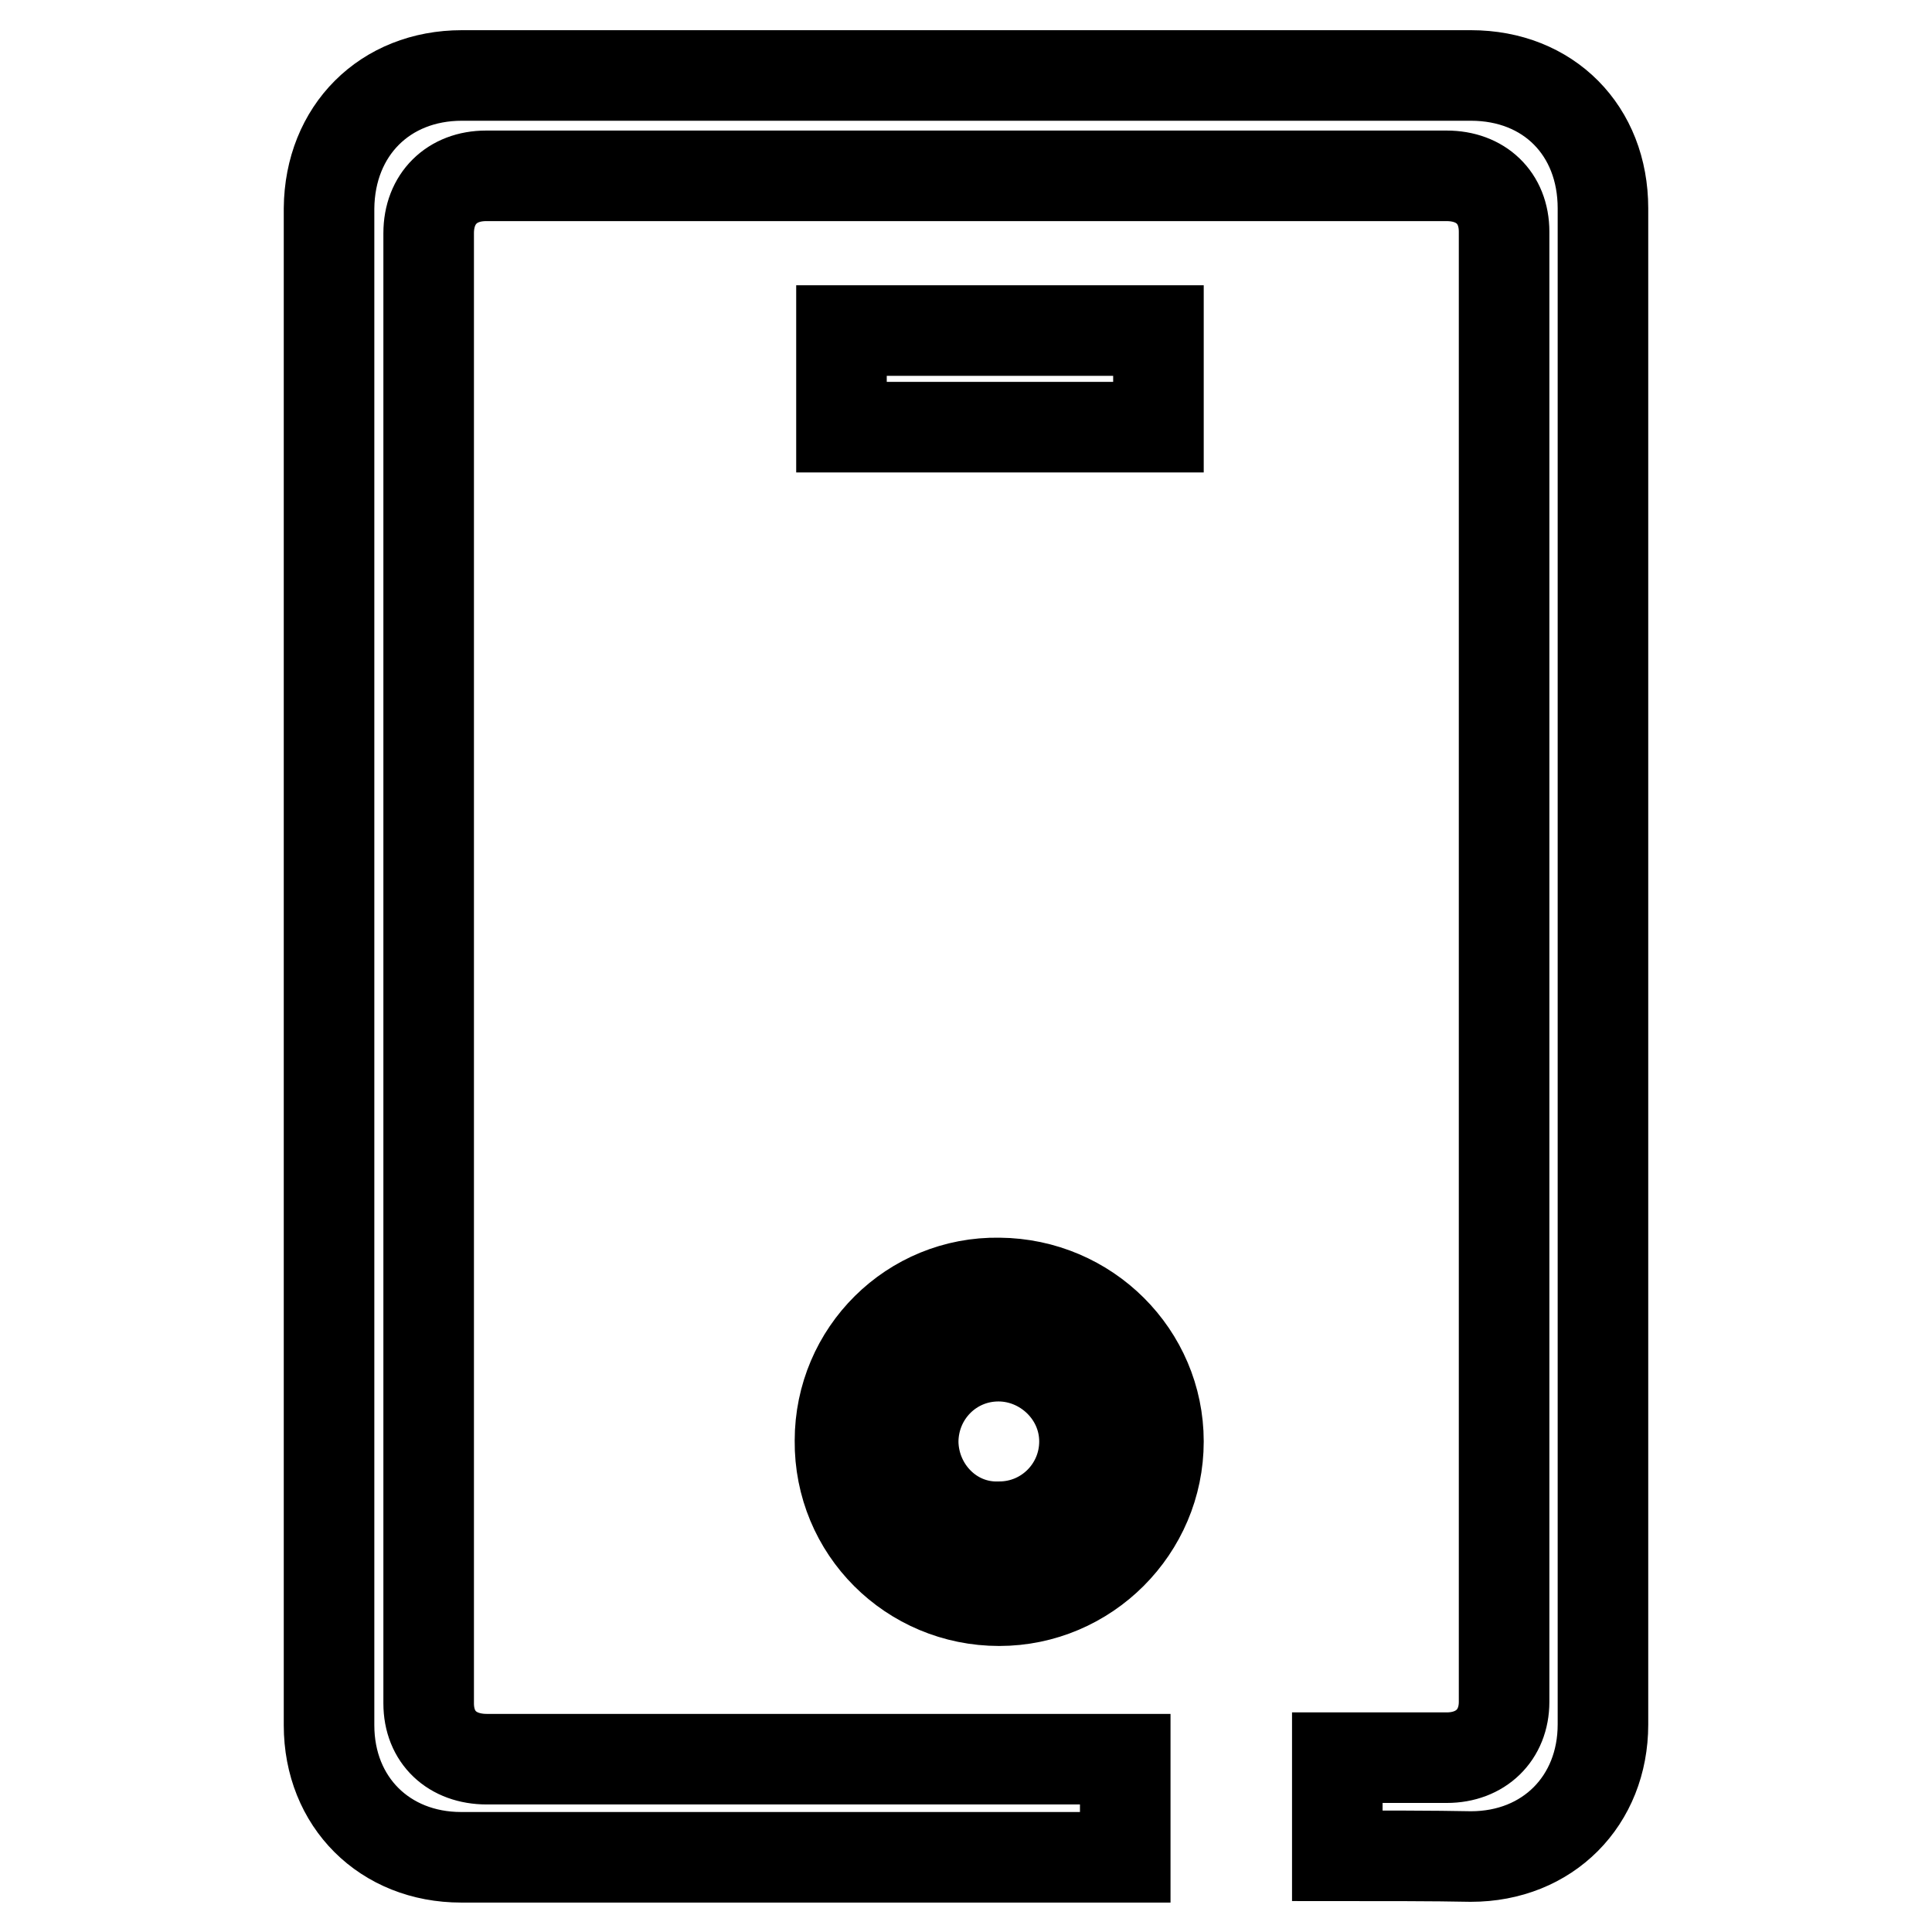
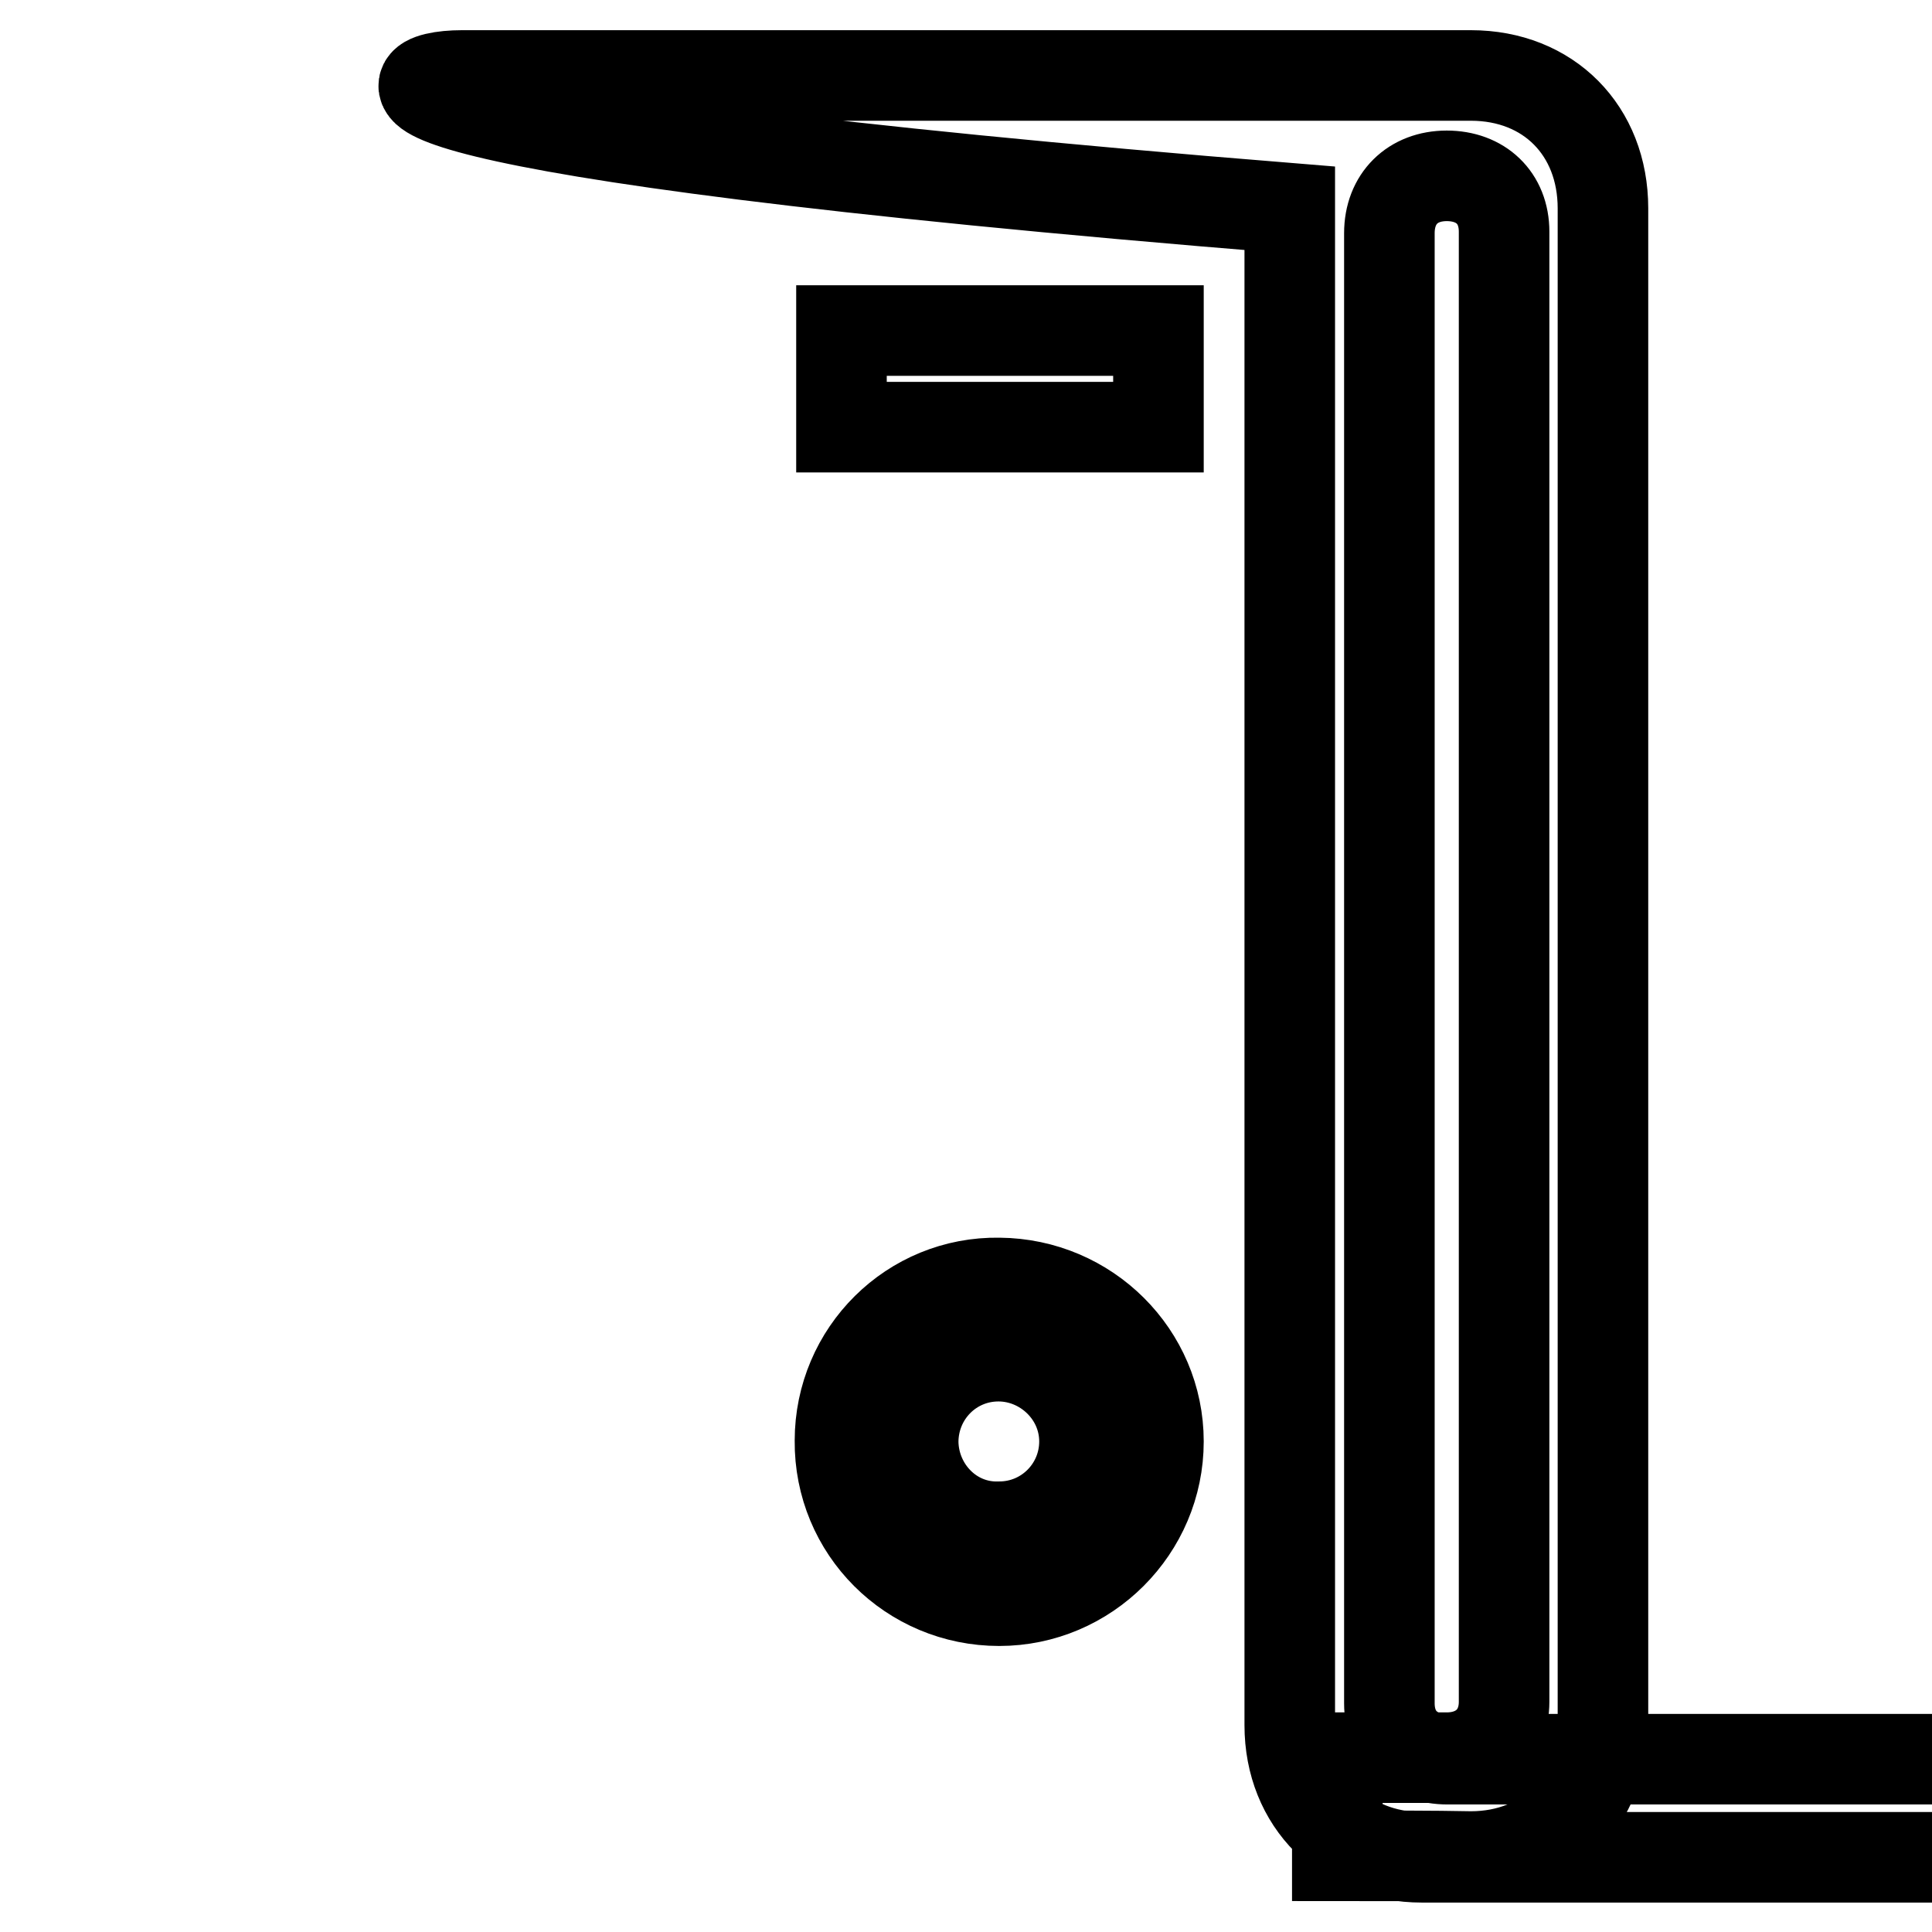
<svg xmlns="http://www.w3.org/2000/svg" version="1.1" x="0px" y="0px" viewBox="0 0 256 256" enable-background="new 0 0 256 256" xml:space="preserve">
  <g>
-     <path stroke-width="12" fill-opacity="0" stroke="#000000" d="M177.2,245.9v-13h14.5c4.5,0,7.6-3,7.6-7.4V30.7c0-4.5-3.1-7.4-7.6-7.4H64.4c-4.5,0-7.6,3-7.6,7.6v194.8 c0,4.5,3.1,7.4,7.7,7.4h84.6v13h-88c-10.1,0-17.5-7.3-17.5-17.5V27.6C43.7,17.3,51,10,61.2,10h133.7c10.3,0,17.5,7.3,17.5,17.6 v200.9c0,10.1-7.3,17.5-17.5,17.5C190.3,245.9,182.2,245.9,177.2,245.9L177.2,245.9z M153.5,191c0,11.6-9.5,21.1-21.1,21.1 c-11.7,0-21.2-9.4-21.1-21.2c0-11.7,9.5-21.1,21.1-20.9C144.1,170.1,153.5,179.5,153.5,191z M132.4,202.3c6.3,0,11.3-5.1,11.3-11.3 c0-6.3-5.3-11.3-11.4-11.3c-6.3,0-11.3,5.1-11.3,11.4C121.1,197.3,126.1,202.5,132.4,202.3L132.4,202.3z M111.5,43.8h42v12.8h-42 V43.8z" />
+     <path stroke-width="12" fill-opacity="0" stroke="#000000" d="M177.2,245.9v-13h14.5c4.5,0,7.6-3,7.6-7.4V30.7c0-4.5-3.1-7.4-7.6-7.4c-4.5,0-7.6,3-7.6,7.6v194.8 c0,4.5,3.1,7.4,7.7,7.4h84.6v13h-88c-10.1,0-17.5-7.3-17.5-17.5V27.6C43.7,17.3,51,10,61.2,10h133.7c10.3,0,17.5,7.3,17.5,17.6 v200.9c0,10.1-7.3,17.5-17.5,17.5C190.3,245.9,182.2,245.9,177.2,245.9L177.2,245.9z M153.5,191c0,11.6-9.5,21.1-21.1,21.1 c-11.7,0-21.2-9.4-21.1-21.2c0-11.7,9.5-21.1,21.1-20.9C144.1,170.1,153.5,179.5,153.5,191z M132.4,202.3c6.3,0,11.3-5.1,11.3-11.3 c0-6.3-5.3-11.3-11.4-11.3c-6.3,0-11.3,5.1-11.3,11.4C121.1,197.3,126.1,202.5,132.4,202.3L132.4,202.3z M111.5,43.8h42v12.8h-42 V43.8z" />
  </g>
</svg>